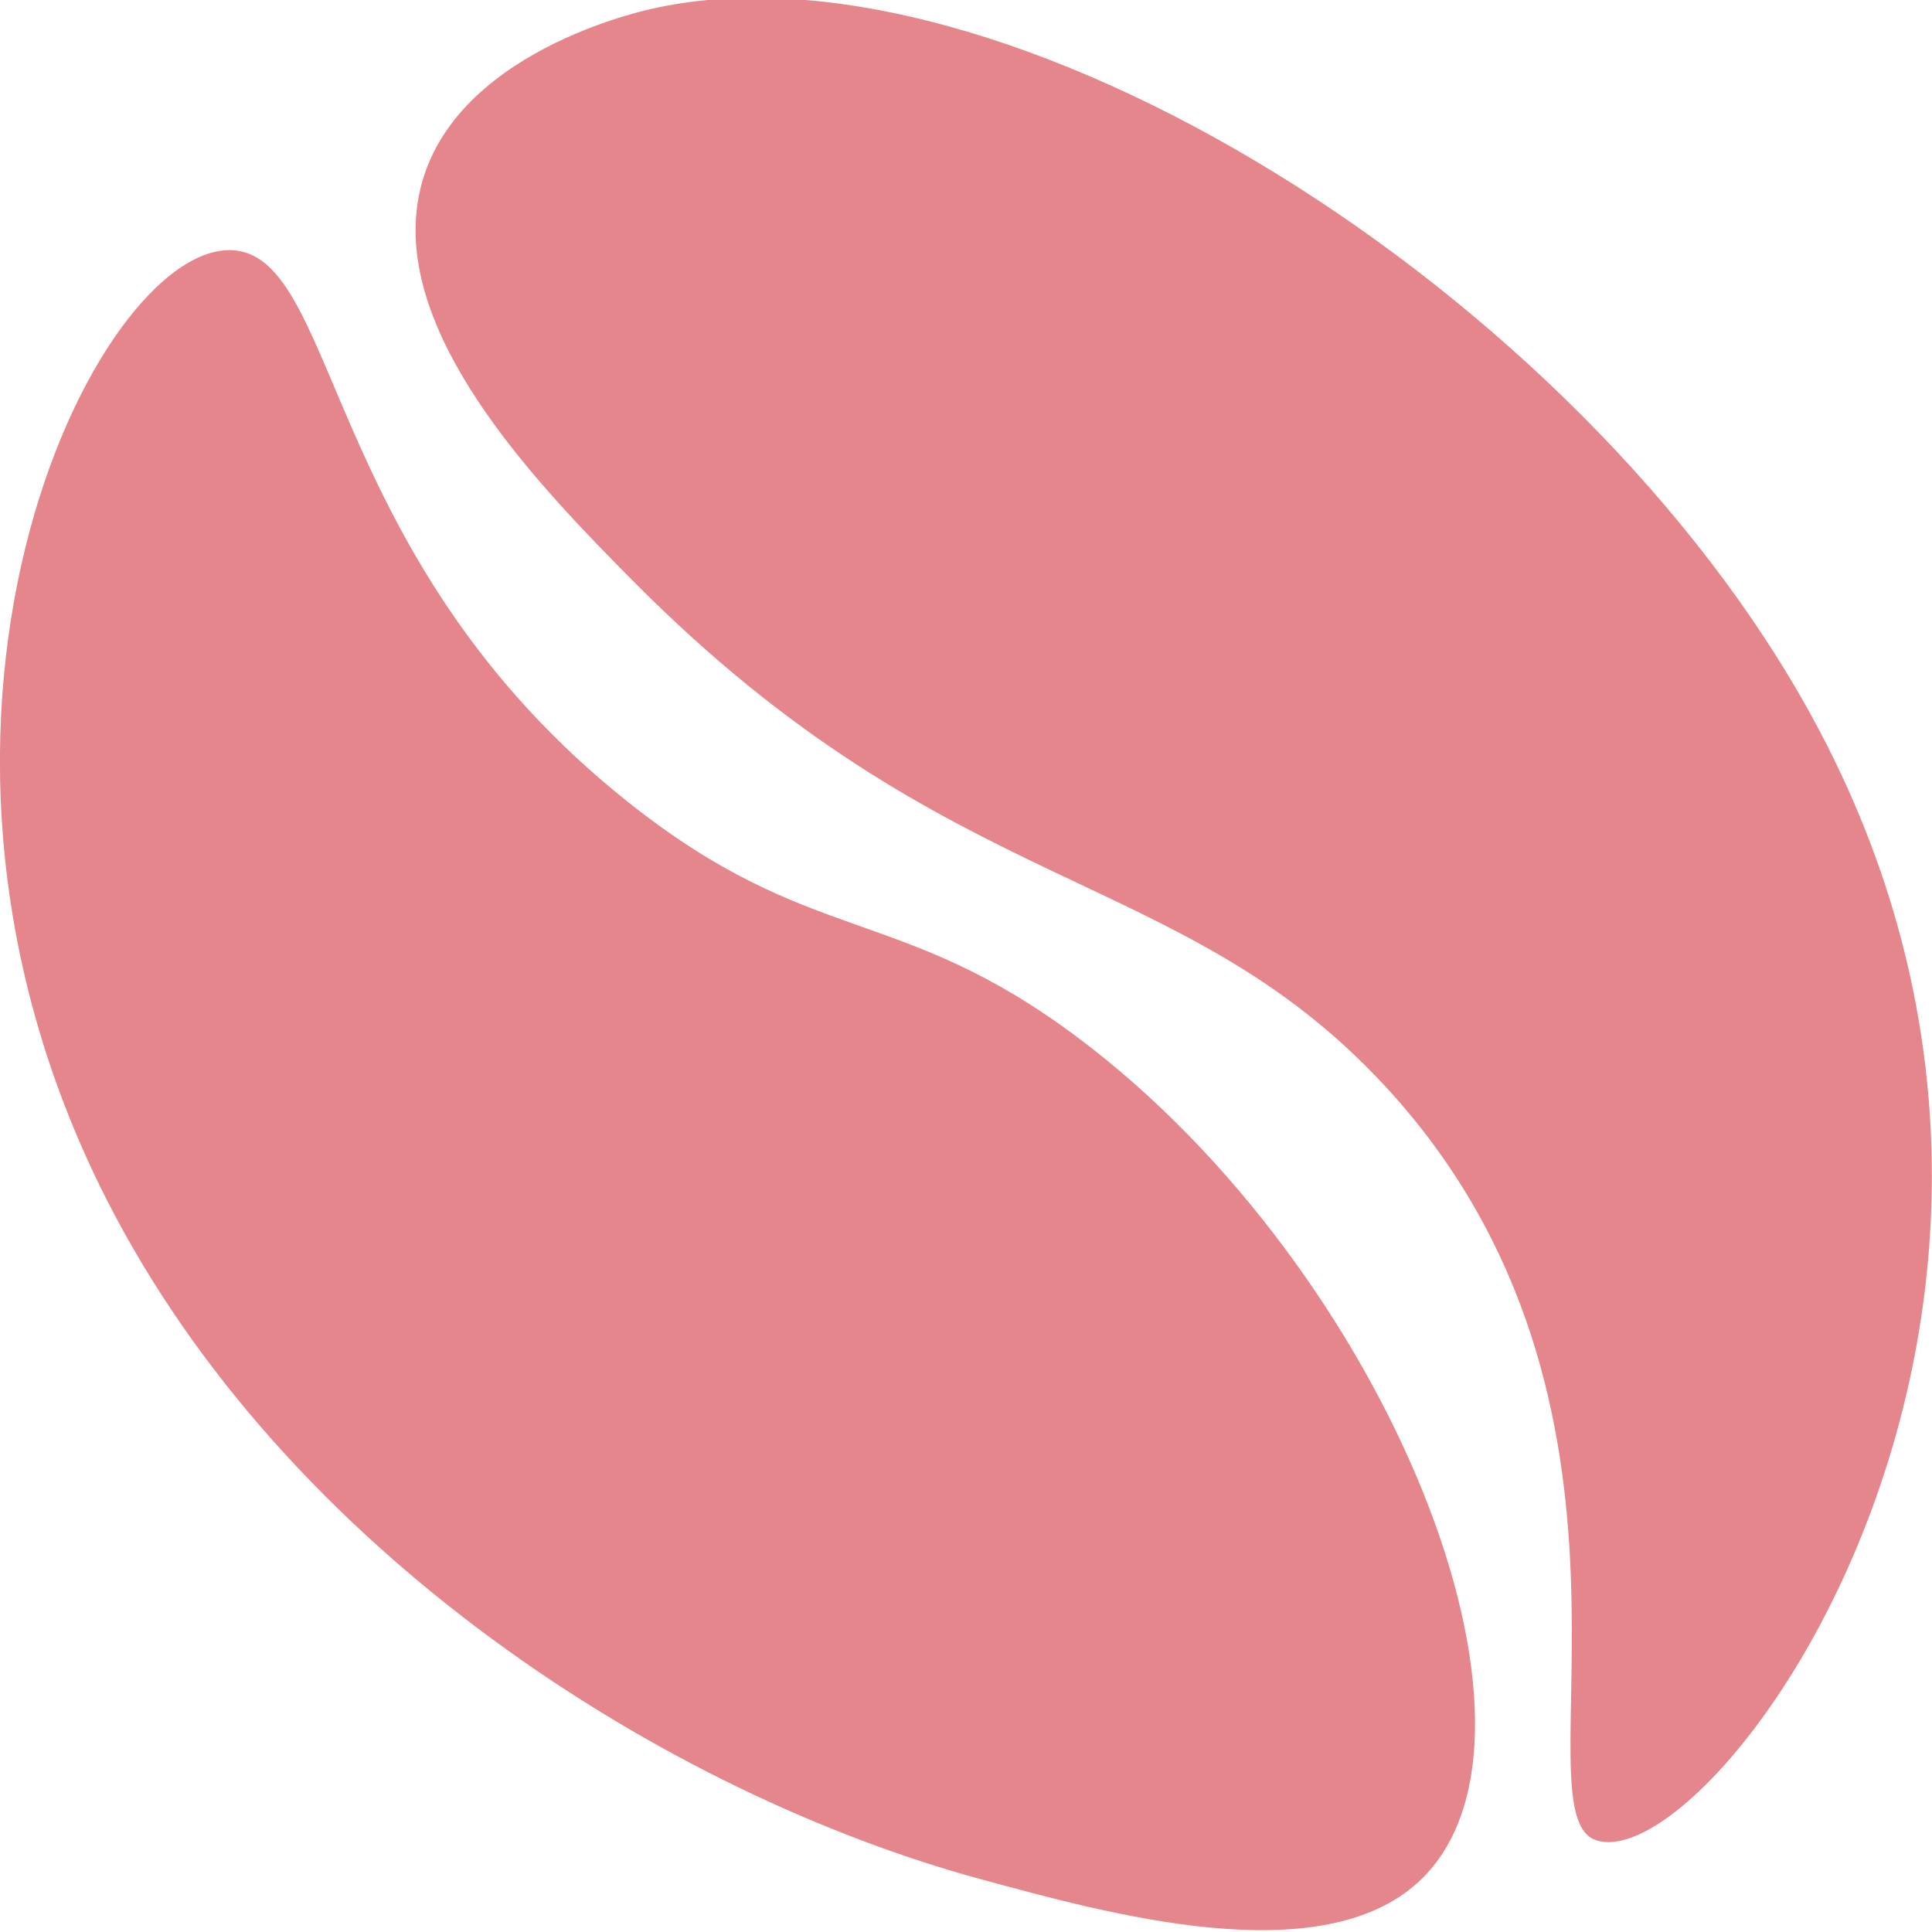
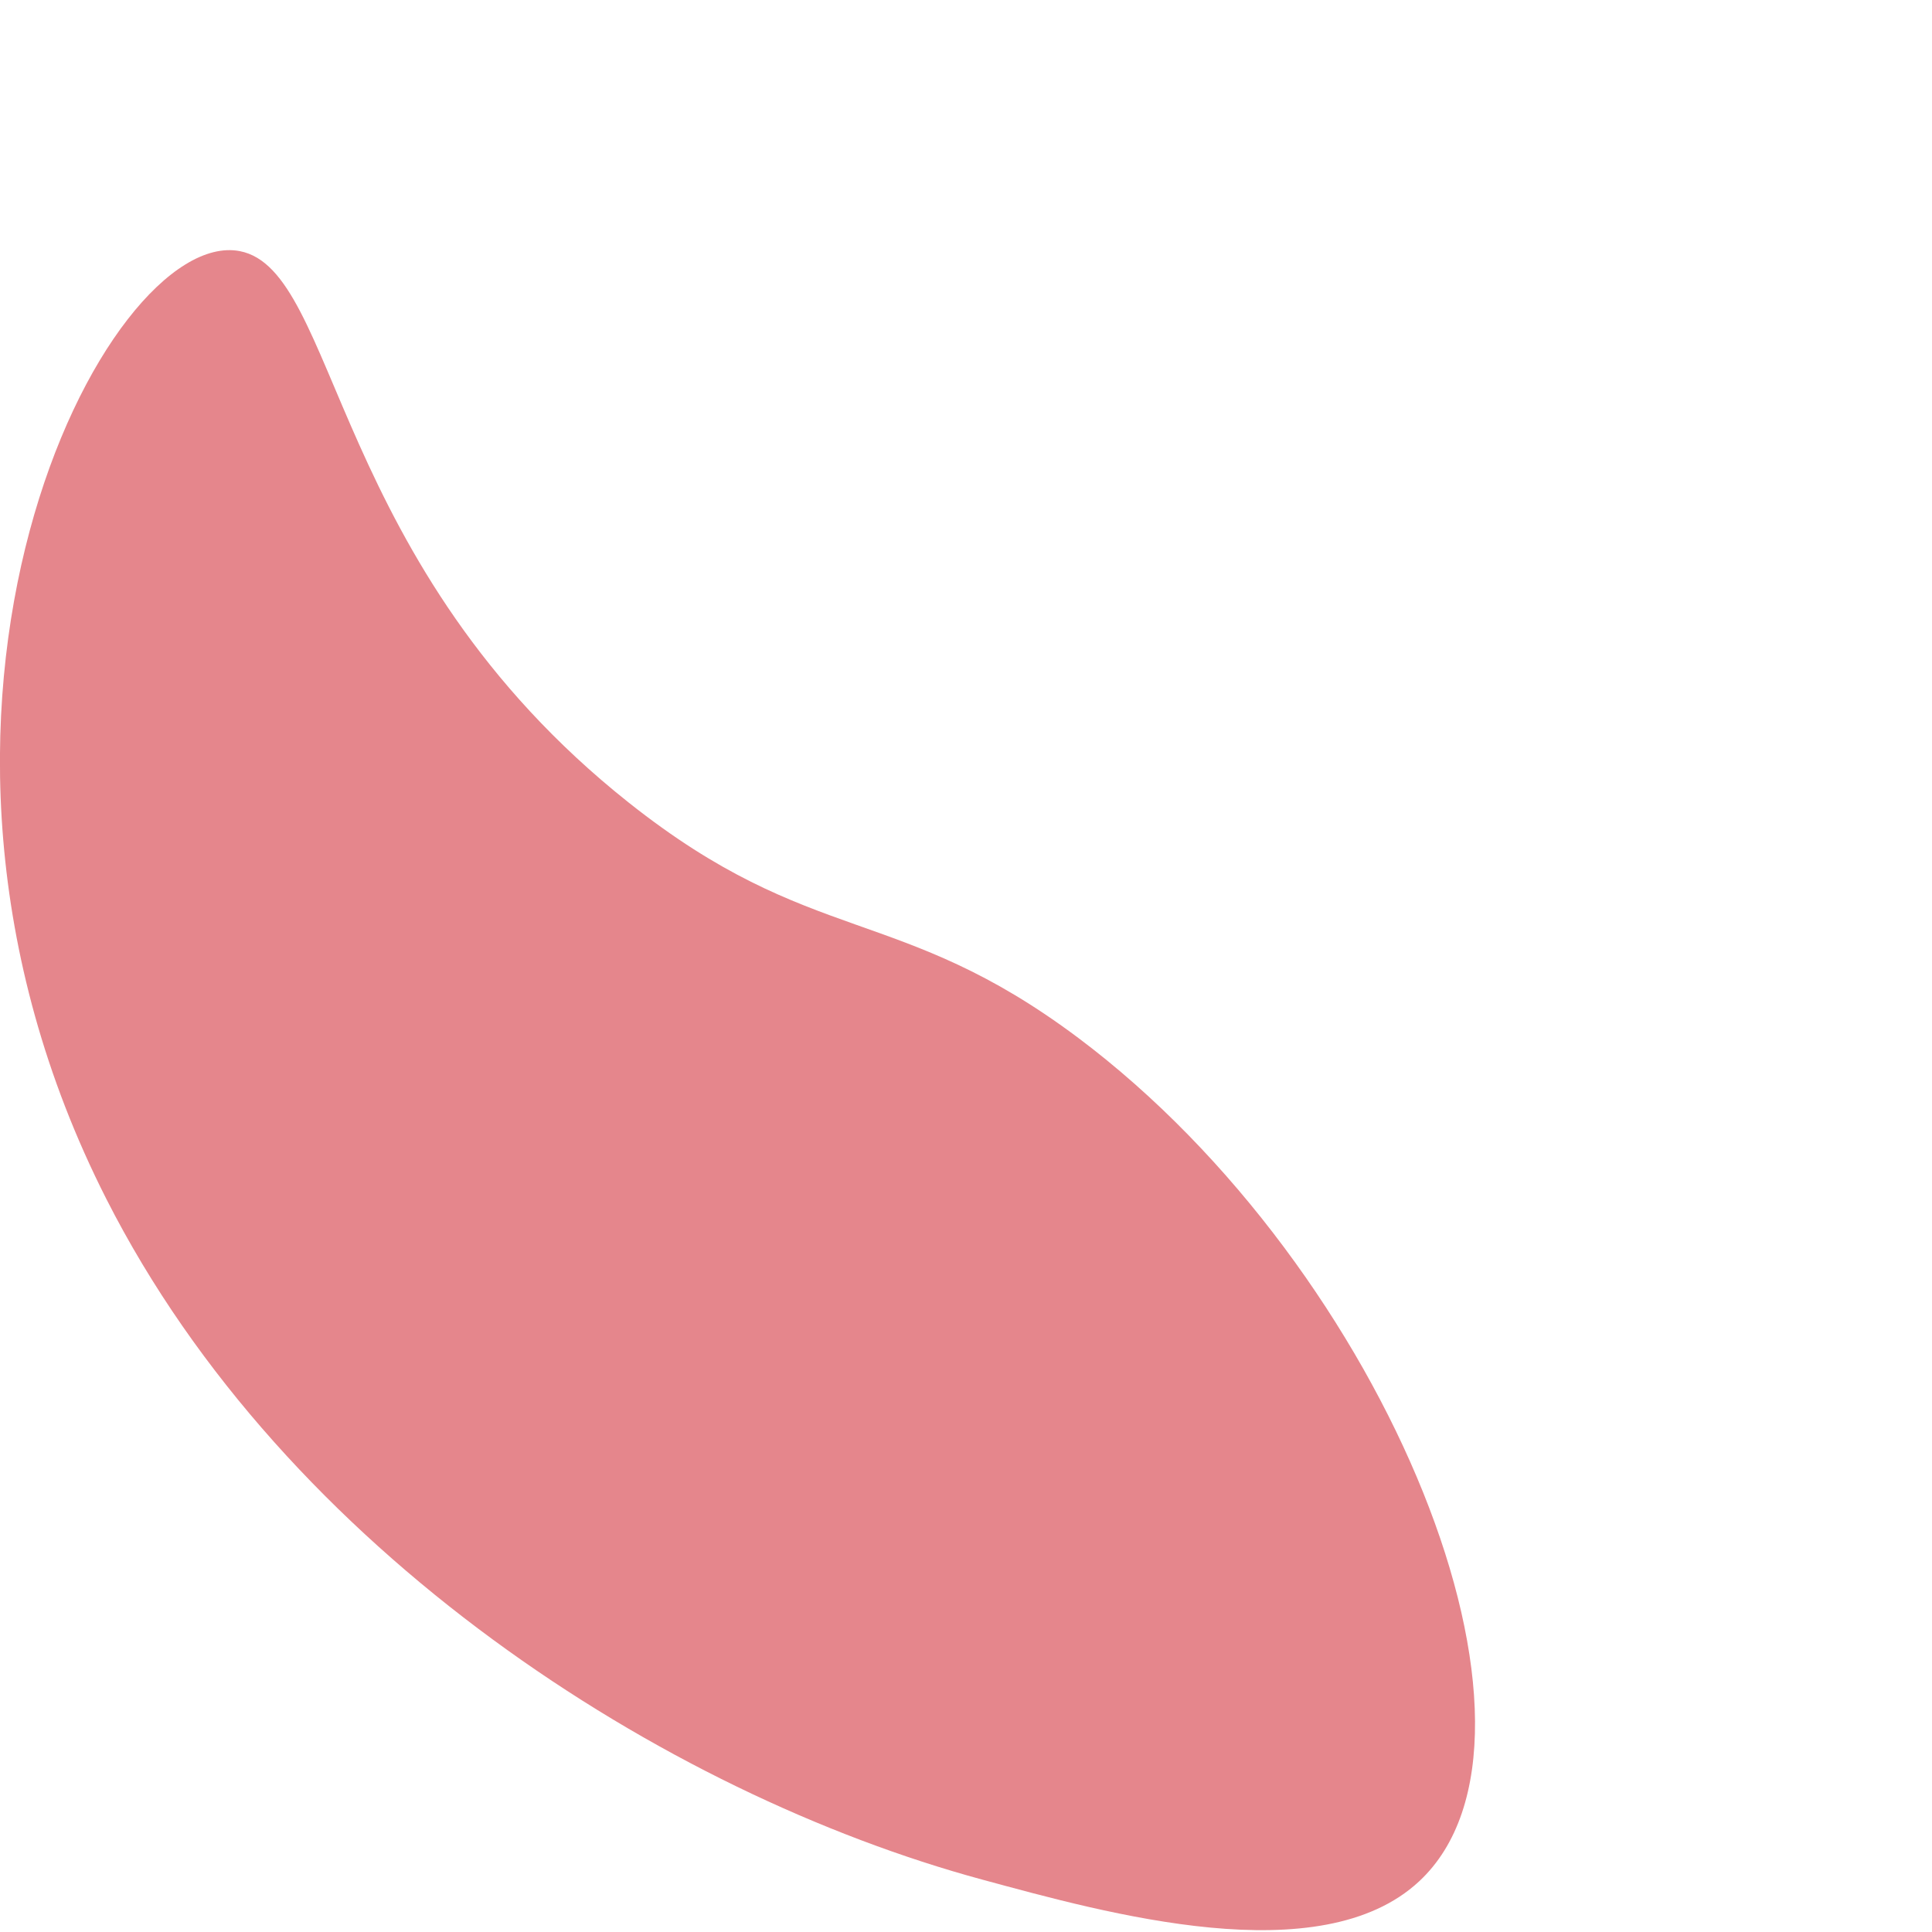
<svg xmlns="http://www.w3.org/2000/svg" xmlns:ns1="http://sodipodi.sourceforge.net/DTD/sodipodi-0.dtd" xmlns:ns2="http://www.inkscape.org/namespaces/inkscape" version="1.1" id="svg48" width="256" height="256" viewBox="0 0 256 256" ns1:docname="favicon.svg" ns2:version="1.2.2 (b0a8486541, 2022-12-01)">
  <ns1:namedview id="namedview599" pagecolor="#ffffff" bordercolor="#000000" borderopacity="0.25" ns2:showpageshadow="2" ns2:pageopacity="0.0" ns2:pagecheckerboard="0" ns2:deskcolor="#d1d1d1" showgrid="false" ns2:zoom="0.82106906" ns2:cx="104.74149" ns2:cy="274.03298" ns2:window-width="1920" ns2:window-height="919" ns2:window-x="0" ns2:window-y="0" ns2:window-maximized="1" ns2:current-layer="svg48" />
  <defs id="defs52">
    <clipPath clipPathUnits="userSpaceOnUse" id="clipPath64">
      <path d="M 0,841.89 H 595.281 V 0 H 0 Z" id="path62" />
    </clipPath>
  </defs>
  <g id="g56" transform="matrix(2.778,0,0,-2.824,-146.03,1792.273)">
    <g id="g58">
      <g id="g60" clip-path="url(#clipPath64)">
        <g id="g82" transform="translate(139.042,600.943)">
-           <path d="m 0,0 c 15.354,-27.747 -4.725,-54.447 -10.344,-52.631 -3.841,1.241 3.969,20.497 -10.095,35.415 -9.791,10.385 -20.66,8.622 -35.8,23.632 -4.405,4.367 -11.072,11.121 -10.361,17.444 0.801,7.13 10.493,9.278 11.161,9.429 C -38.744,37.052 -11.108,20.074 0,0" style="fill:#e5868c;fill-opacity:1;fill-rule:nonzero;stroke:none" id="path84" />
-         </g>
+           </g>
        <g id="g86" transform="translate(57.638,578.403)">
          <path d="M 0,0 C -11.895,23.062 0.016,45.669 6.363,44.472 11.112,43.576 10.642,29.745 24.912,18.6 33.659,11.768 37.792,13.875 46.36,7.555 61.129,-3.339 70.035,-25.227 62.62,-32.019 57.912,-36.332 47.721,-33.524 41.77,-31.936 26.654,-27.903 8.535,-16.548 0,0" style="fill:#e5868c;fill-opacity:1;fill-rule:nonzero;stroke:none" id="path88" />
        </g>
      </g>
    </g>
  </g>
</svg>